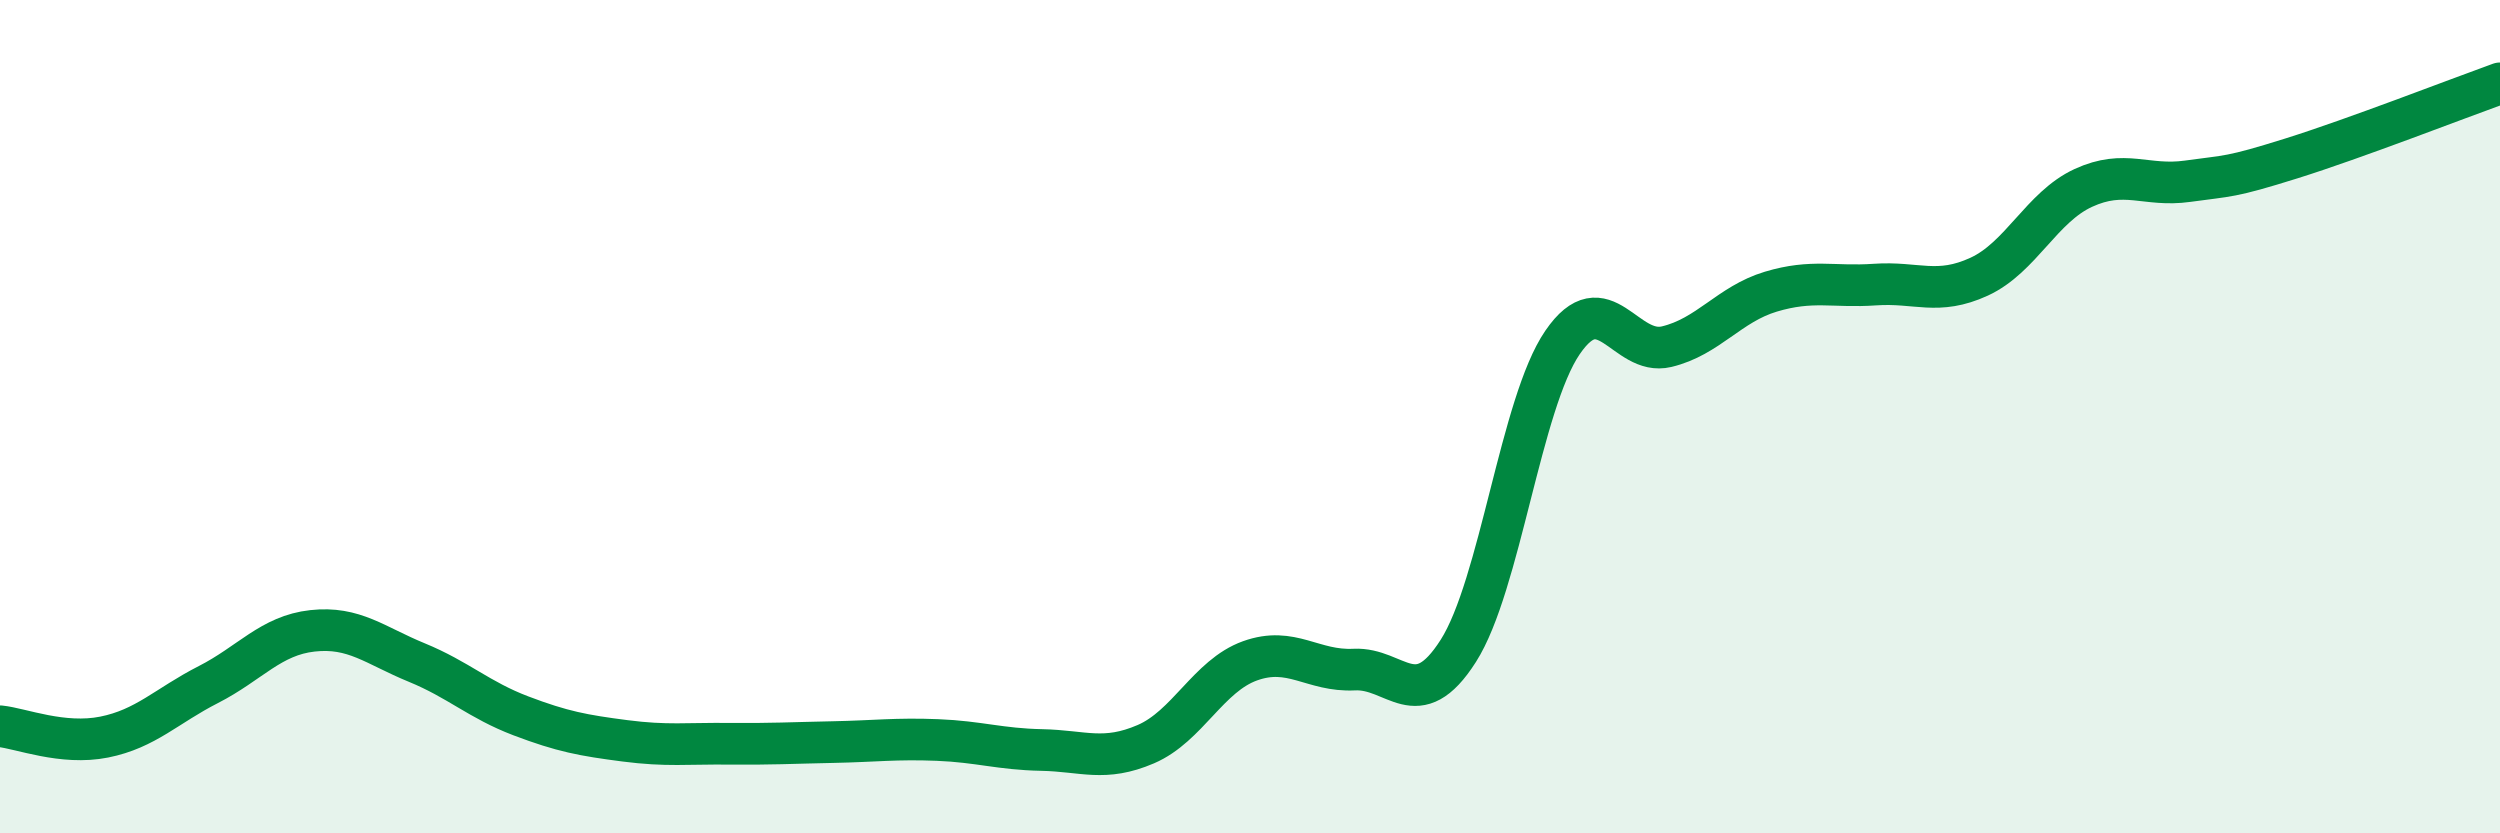
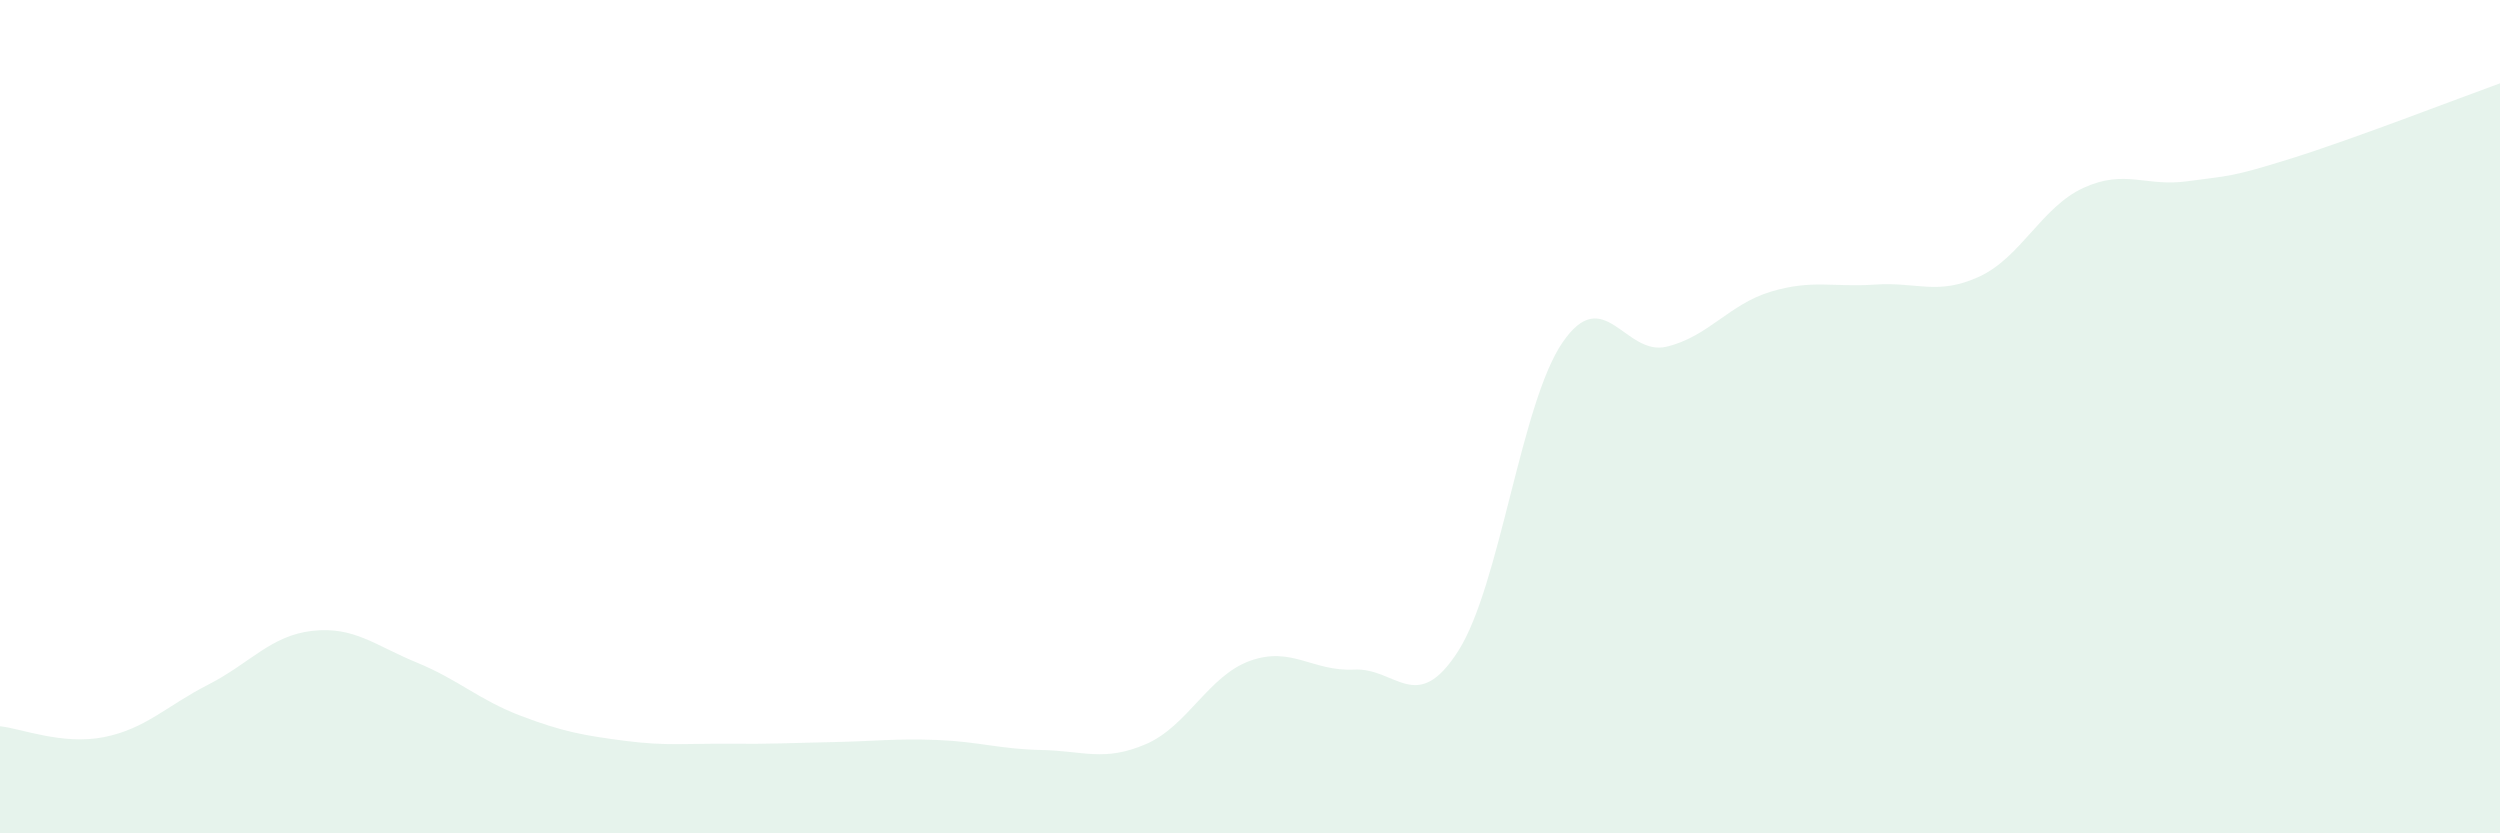
<svg xmlns="http://www.w3.org/2000/svg" width="60" height="20" viewBox="0 0 60 20">
  <path d="M 0,17.43 C 0.5,17.48 1.5,17.89 2.5,17.69 C 3.5,17.49 4,16.94 5,16.43 C 6,15.92 6.5,15.25 7.5,15.14 C 8.5,15.03 9,15.49 10,15.9 C 11,16.31 11.5,16.8 12.5,17.18 C 13.5,17.56 14,17.65 15,17.78 C 16,17.91 16.5,17.84 17.5,17.85 C 18.5,17.86 19,17.83 20,17.81 C 21,17.79 21.5,17.72 22.5,17.76 C 23.5,17.8 24,17.98 25,18 C 26,18.02 26.5,18.29 27.5,17.86 C 28.5,17.43 29,16.22 30,15.86 C 31,15.5 31.5,16.12 32.5,16.07 C 33.5,16.02 34,17.19 35,15.62 C 36,14.05 36.5,9.68 37.5,8.22 C 38.5,6.76 39,8.56 40,8.32 C 41,8.08 41.5,7.3 42.5,7 C 43.5,6.7 44,6.9 45,6.83 C 46,6.76 46.5,7.1 47.5,6.64 C 48.5,6.18 49,4.97 50,4.51 C 51,4.05 51.5,4.49 52.5,4.35 C 53.5,4.21 53.5,4.27 55,3.8 C 56.5,3.33 59,2.36 60,2L60 20L0 20Z" fill="#008740" opacity="0.1" stroke-linecap="round" stroke-linejoin="round" />
-   <path d="M 0,17.43 C 0.5,17.48 1.5,17.89 2.5,17.69 C 3.5,17.49 4,16.94 5,16.43 C 6,15.92 6.5,15.25 7.5,15.14 C 8.5,15.03 9,15.49 10,15.9 C 11,16.31 11.5,16.8 12.5,17.18 C 13.5,17.56 14,17.65 15,17.78 C 16,17.91 16.5,17.84 17.5,17.85 C 18.5,17.86 19,17.83 20,17.81 C 21,17.79 21.5,17.72 22.5,17.76 C 23.5,17.8 24,17.98 25,18 C 26,18.02 26.5,18.29 27.5,17.86 C 28.5,17.43 29,16.22 30,15.86 C 31,15.5 31.5,16.12 32.5,16.07 C 33.5,16.02 34,17.19 35,15.62 C 36,14.05 36.5,9.68 37.5,8.22 C 38.5,6.76 39,8.56 40,8.32 C 41,8.08 41.5,7.3 42.5,7 C 43.5,6.7 44,6.9 45,6.83 C 46,6.76 46.5,7.1 47.5,6.64 C 48.5,6.18 49,4.97 50,4.51 C 51,4.05 51.5,4.49 52.5,4.35 C 53.5,4.21 53.5,4.27 55,3.8 C 56.5,3.33 59,2.36 60,2" stroke="#008740" stroke-width="1" fill="none" stroke-linecap="round" stroke-linejoin="round" />
</svg>